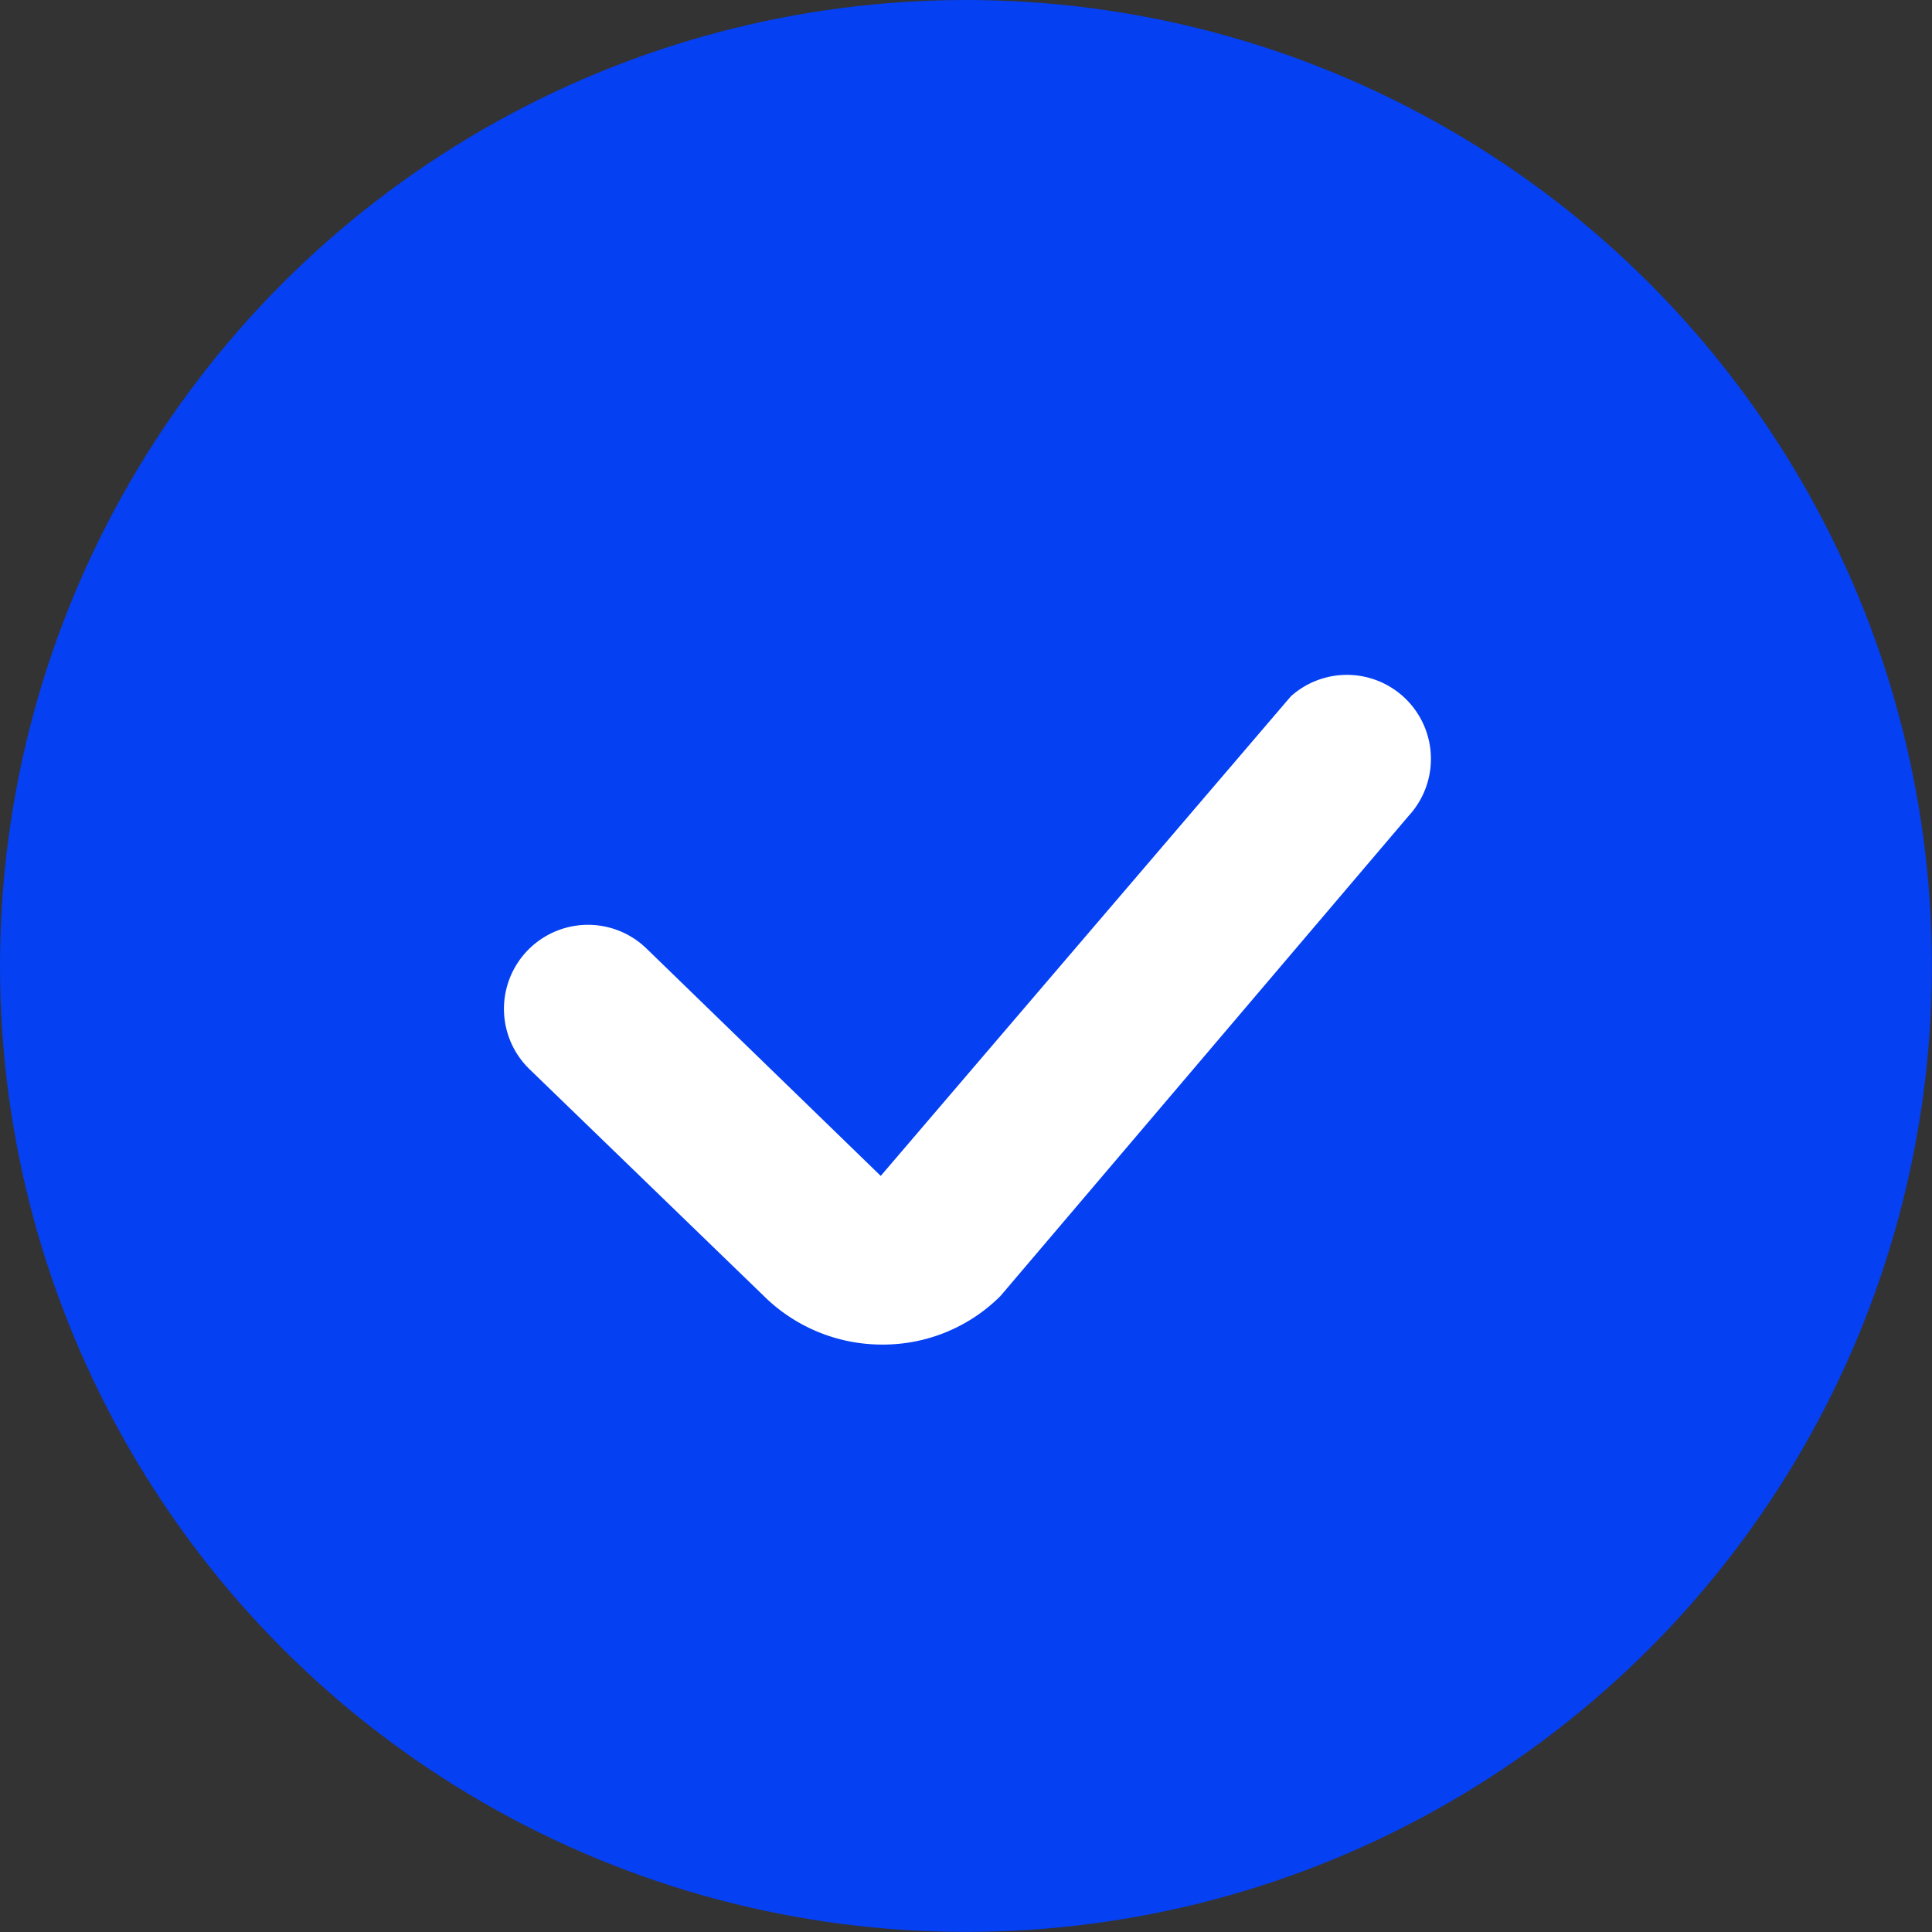
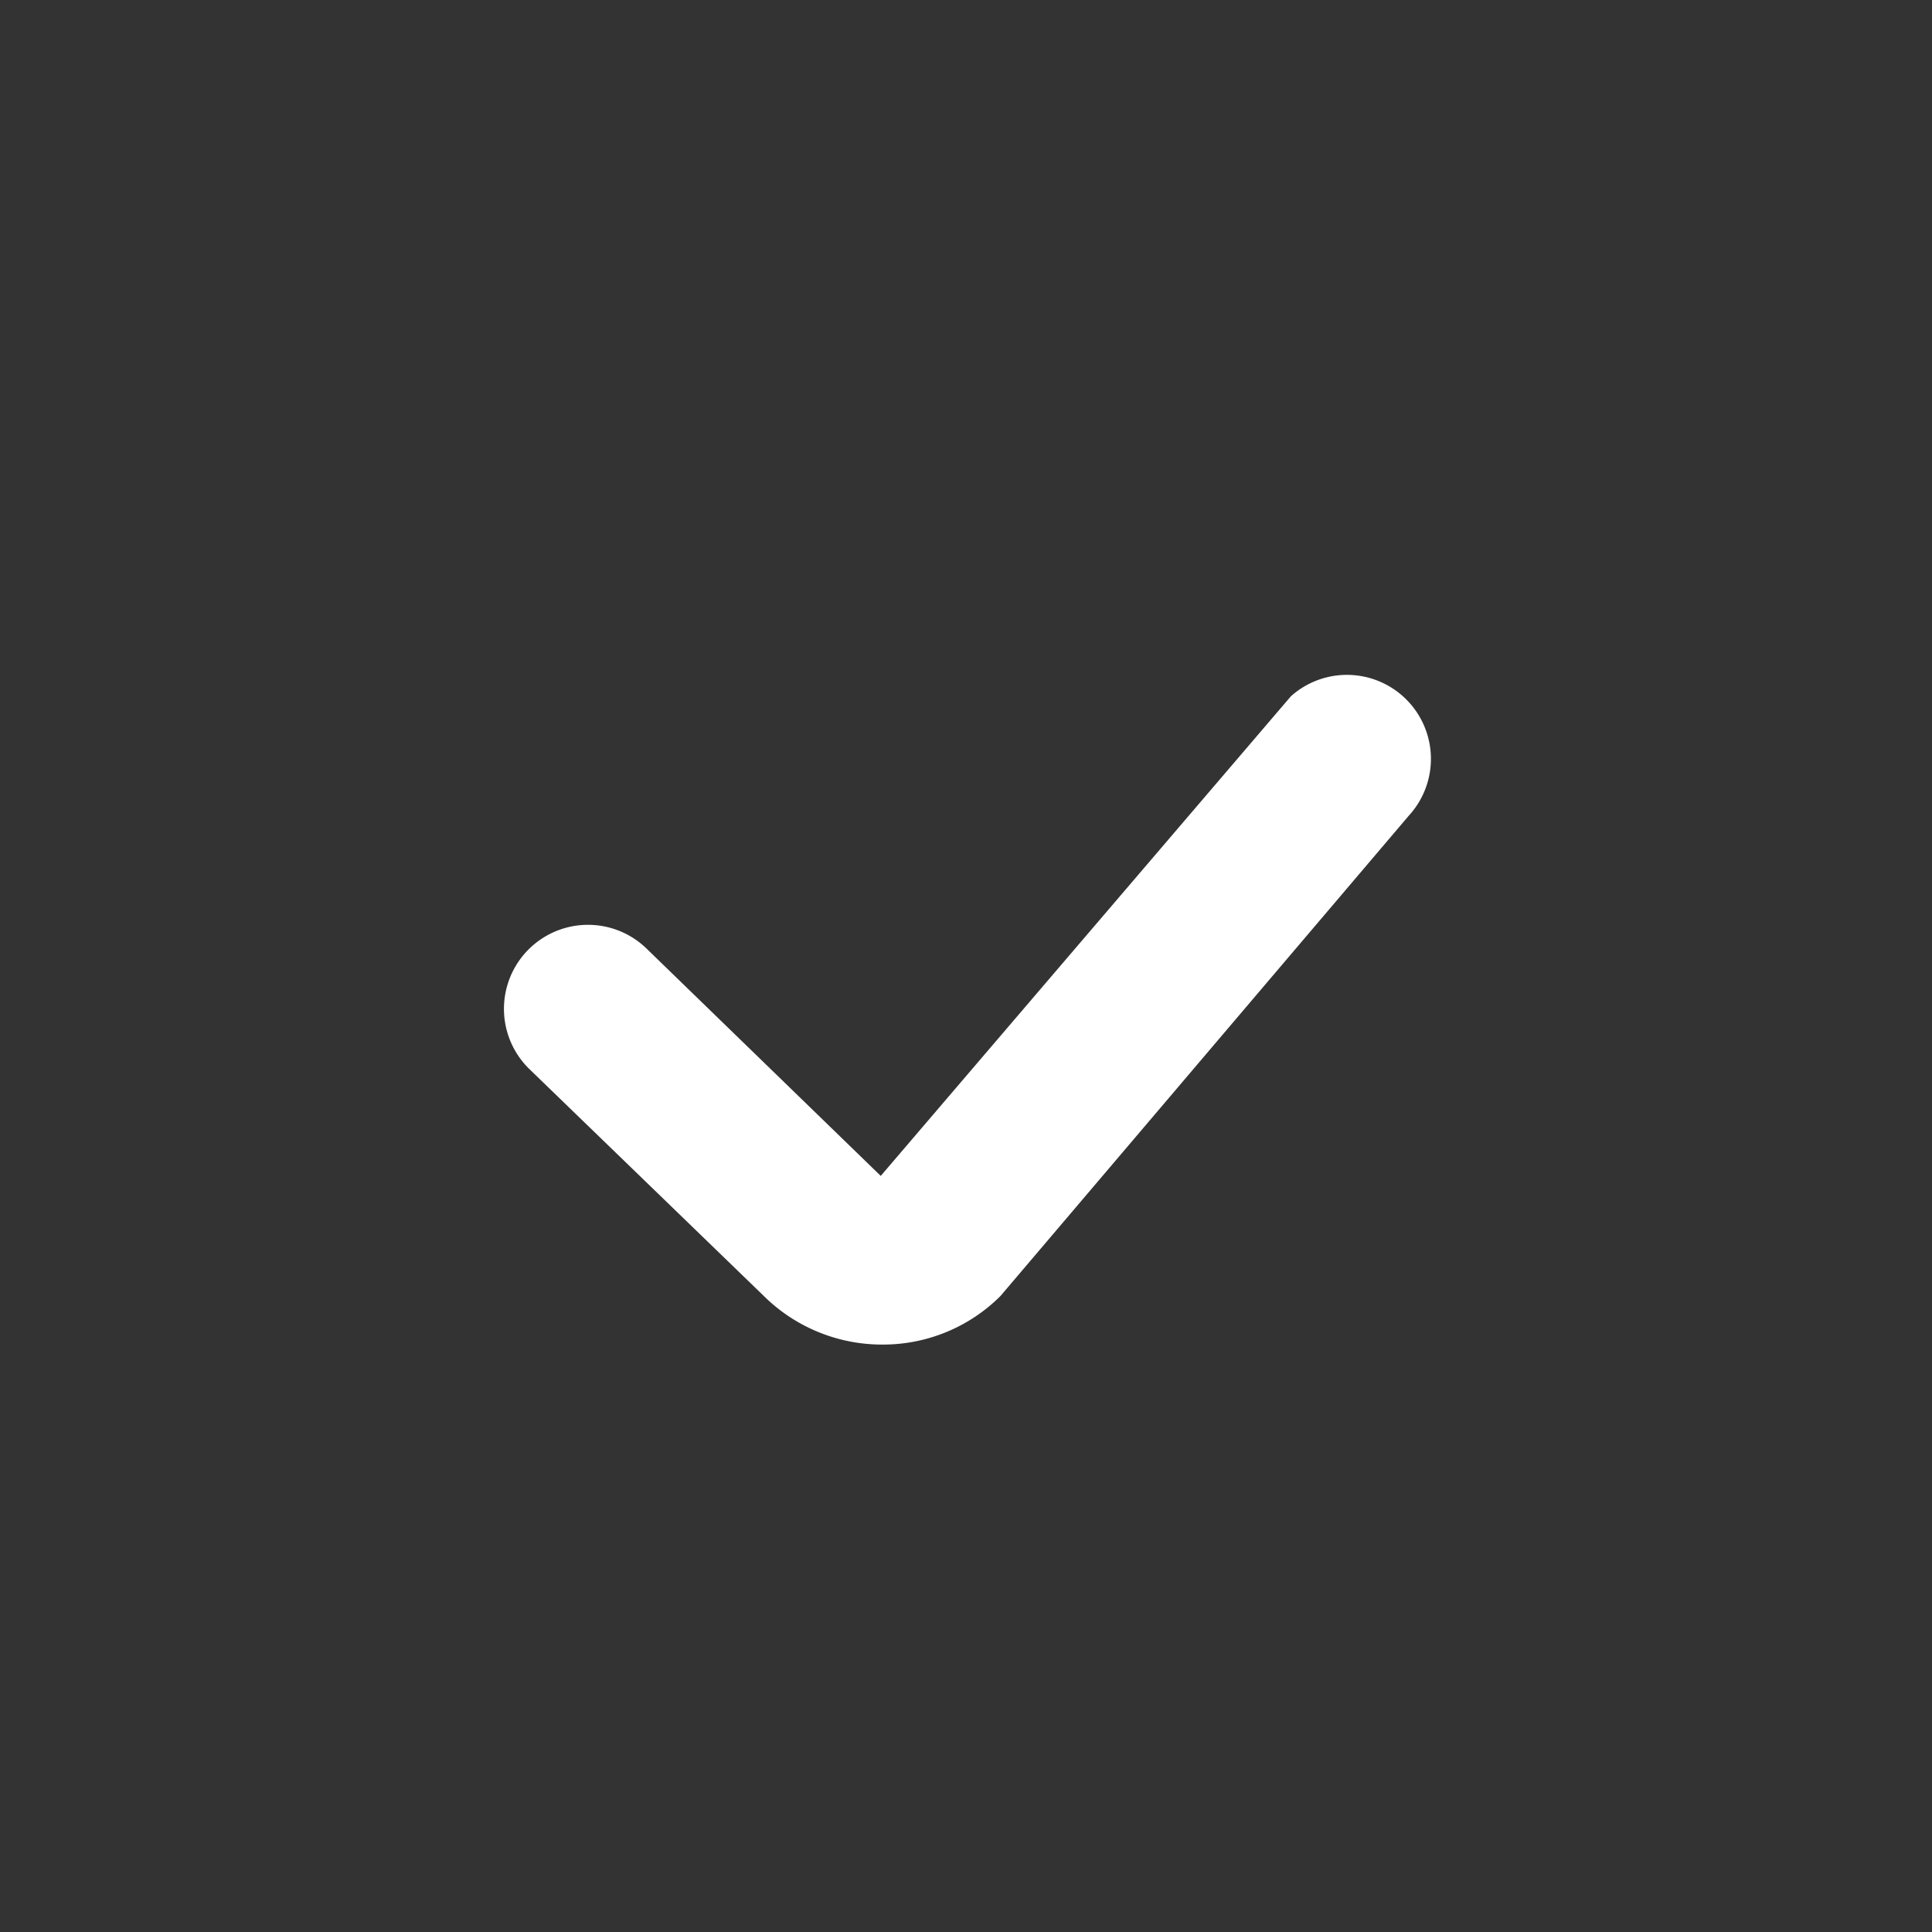
<svg xmlns="http://www.w3.org/2000/svg" id="icon_check" width="23.917" height="23.917" viewBox="0 0 23.917 23.917">
  <rect x="0" y="0" width="23.917" height="23.917" fill="#333333" stroke="none" />
  <defs>
    <style>
      .cls-1 {
        fill: #0540f2;
      }

      .cls-2 {
        fill: #fff;
      }
    </style>
  </defs>
-   <circle id="Ellipse_10" data-name="Ellipse 10" class="cls-1" cx="11.958" cy="11.958" r="11.958" />
  <path id="Vector" class="cls-2" d="M11.2,1.78,6.145,7.726a2.058,2.058,0,0,1-1.463.6,2.081,2.081,0,0,1-1.472-.608L.316,4.917A1.04,1.04,0,0,1,1.764,3.423l2.9,2.815L9.742.3A1.04,1.04,0,0,1,11.2,1.78Z" transform="translate(6.239 8.319)" />
</svg>